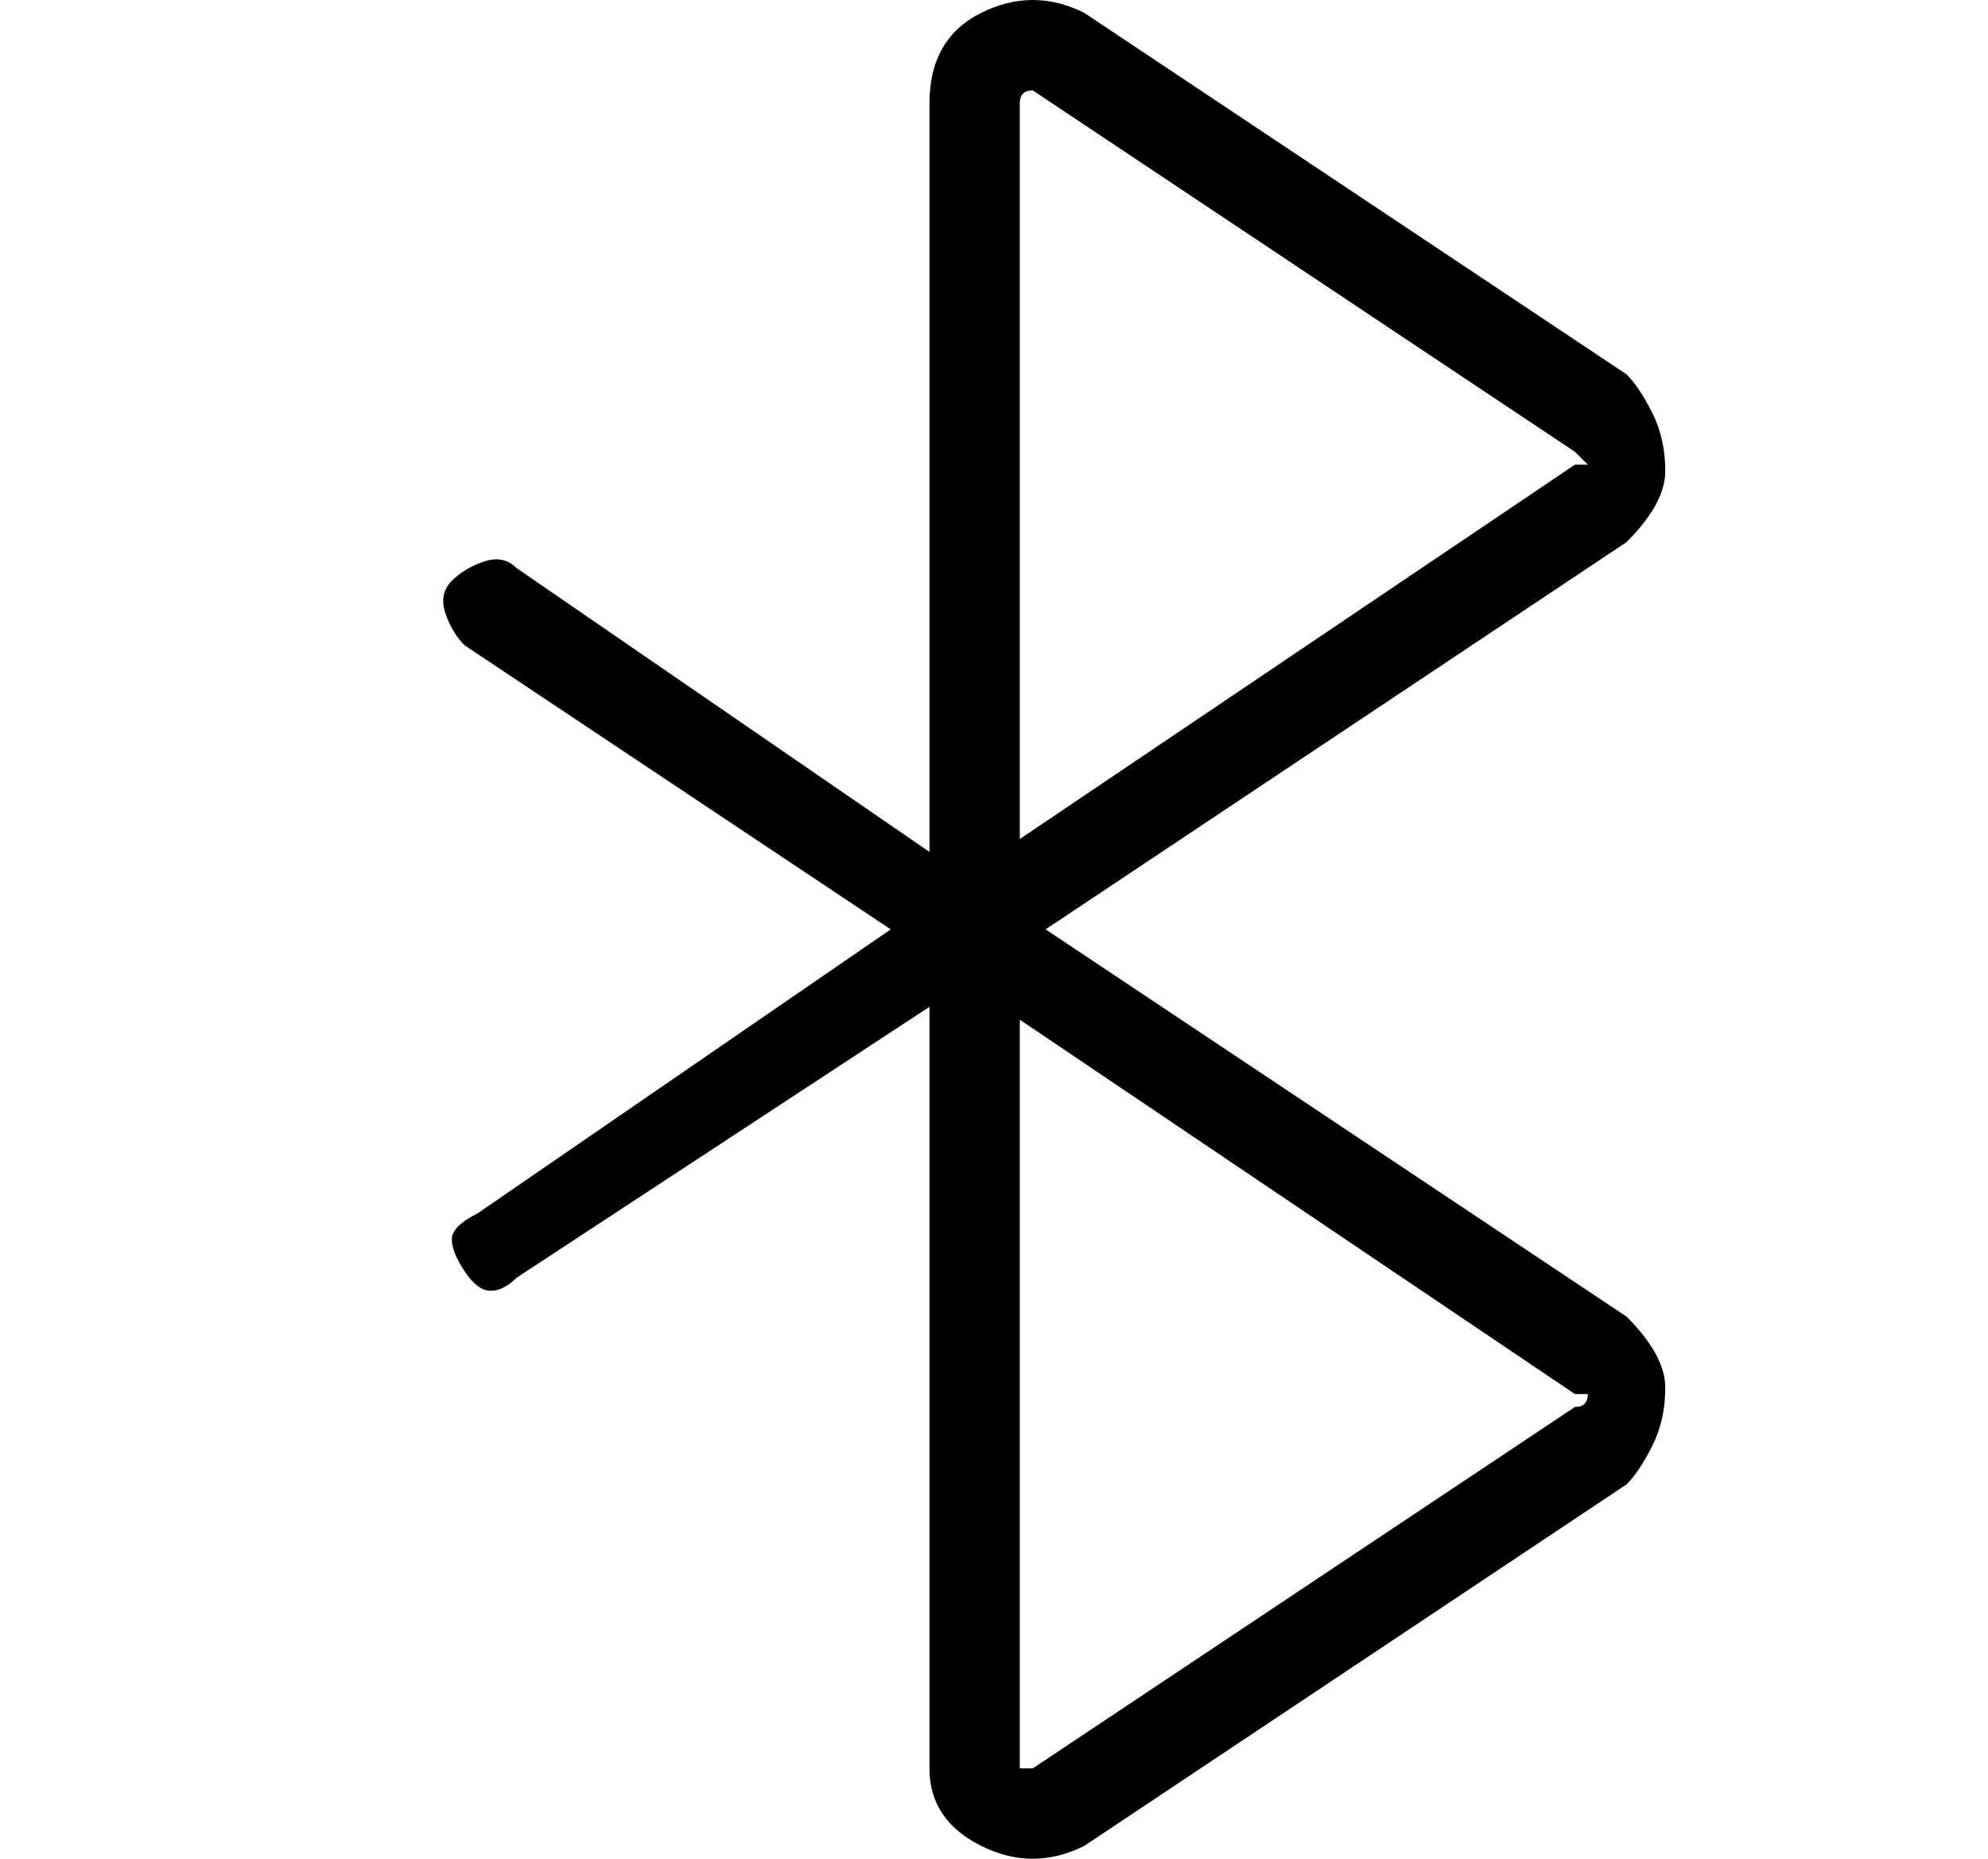
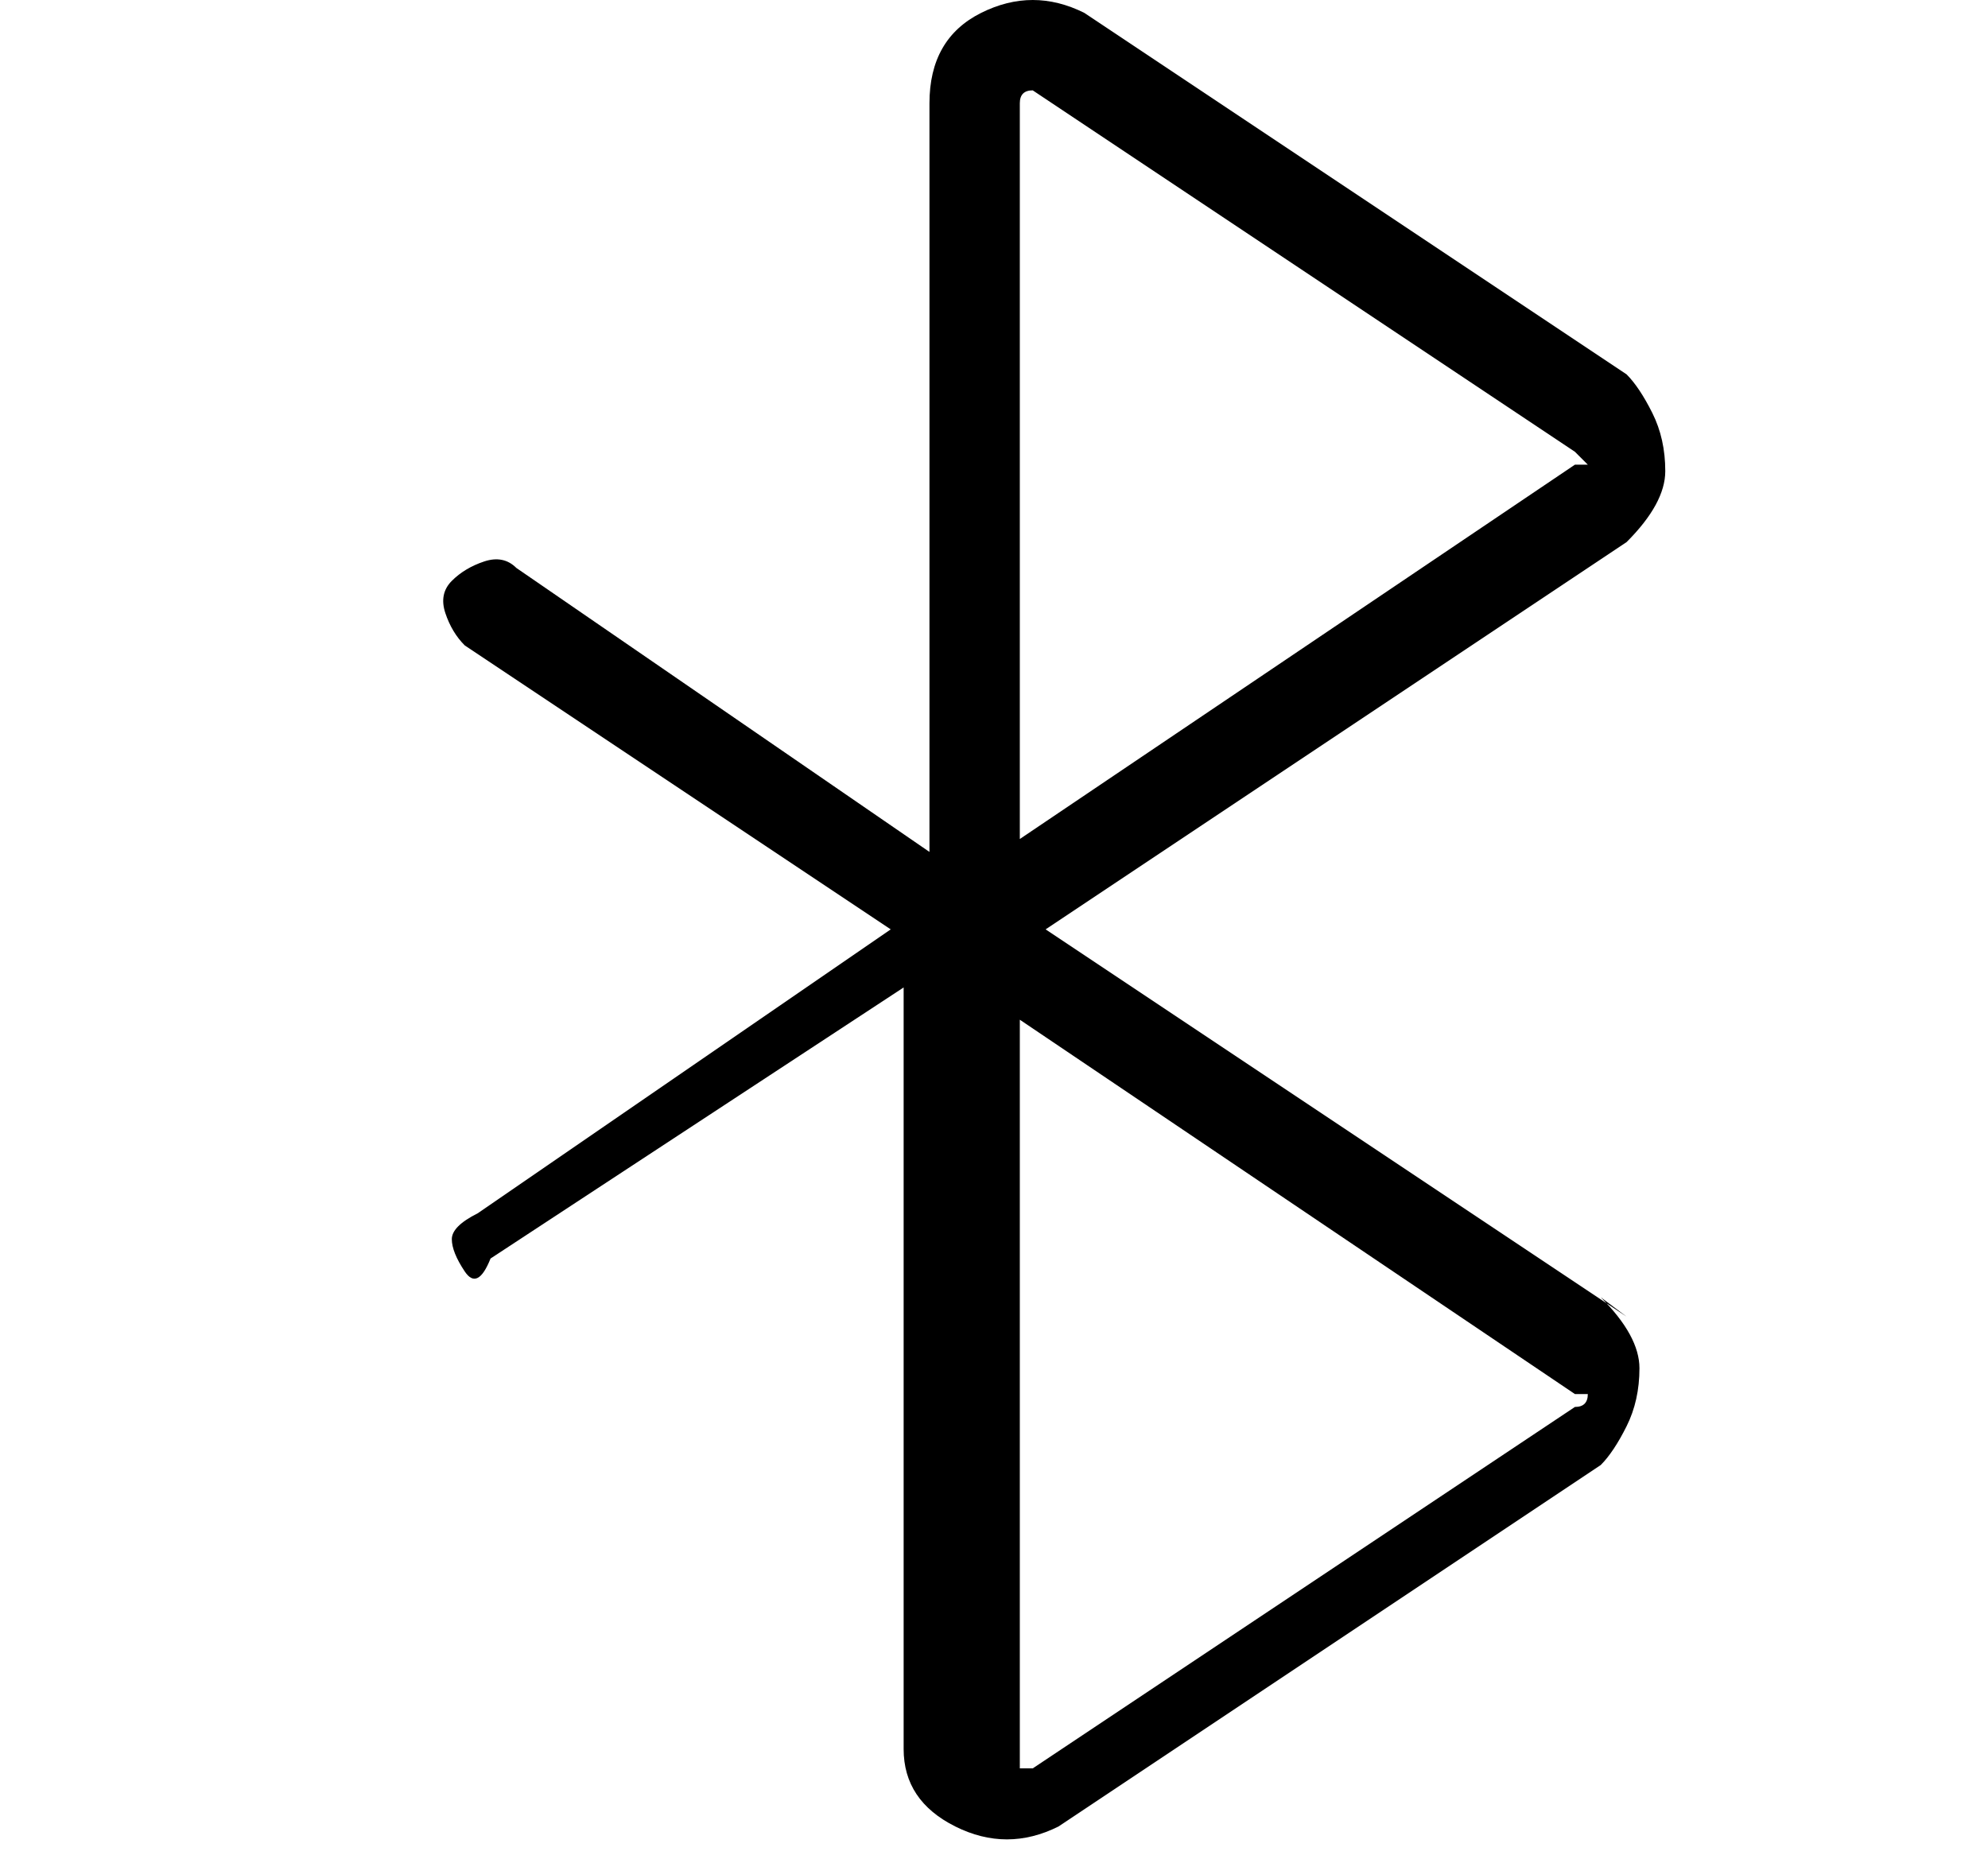
<svg xmlns="http://www.w3.org/2000/svg" version="1.1" viewBox="-10 0 154 144">
-   <path fill="currentColor" d="M116 102l-45 -30l45 -30q3 -3 3 -5.5t-1 -4.5t-2 -3l-42 -28q-2 -1 -4 -1t-4 1q-4 2 -4 7v58l-32 -22q-1 -1 -2.5 -0.5t-2.5 1.5t-0.5 2.5t1.5 2.5l33 22l-32 22q-2 1 -2 2t1 2.5t2 1.5t2 -1l32 -21v59q0 4 4 6q2 1 4 1t4 -1l42 -28q1 -1 2 -3t1 -4.5t-3 -5.5zM69 8 q0 -1 1 -1v0l42 28l1 1h-1l-43 29v-57zM112 109l-42 28v0h-1v-58l43 29h1q0 1 -1 1z" />
+   <path fill="currentColor" d="M116 102l-45 -30l45 -30q3 -3 3 -5.5t-1 -4.5t-2 -3l-42 -28q-2 -1 -4 -1t-4 1q-4 2 -4 7v58l-32 -22q-1 -1 -2.5 -0.5t-2.5 1.5t-0.5 2.5t1.5 2.5l33 22l-32 22q-2 1 -2 2t1 2.5t2 -1l32 -21v59q0 4 4 6q2 1 4 1t4 -1l42 -28q1 -1 2 -3t1 -4.5t-3 -5.5zM69 8 q0 -1 1 -1v0l42 28l1 1h-1l-43 29v-57zM112 109l-42 28v0h-1v-58l43 29h1q0 1 -1 1z" />
</svg>